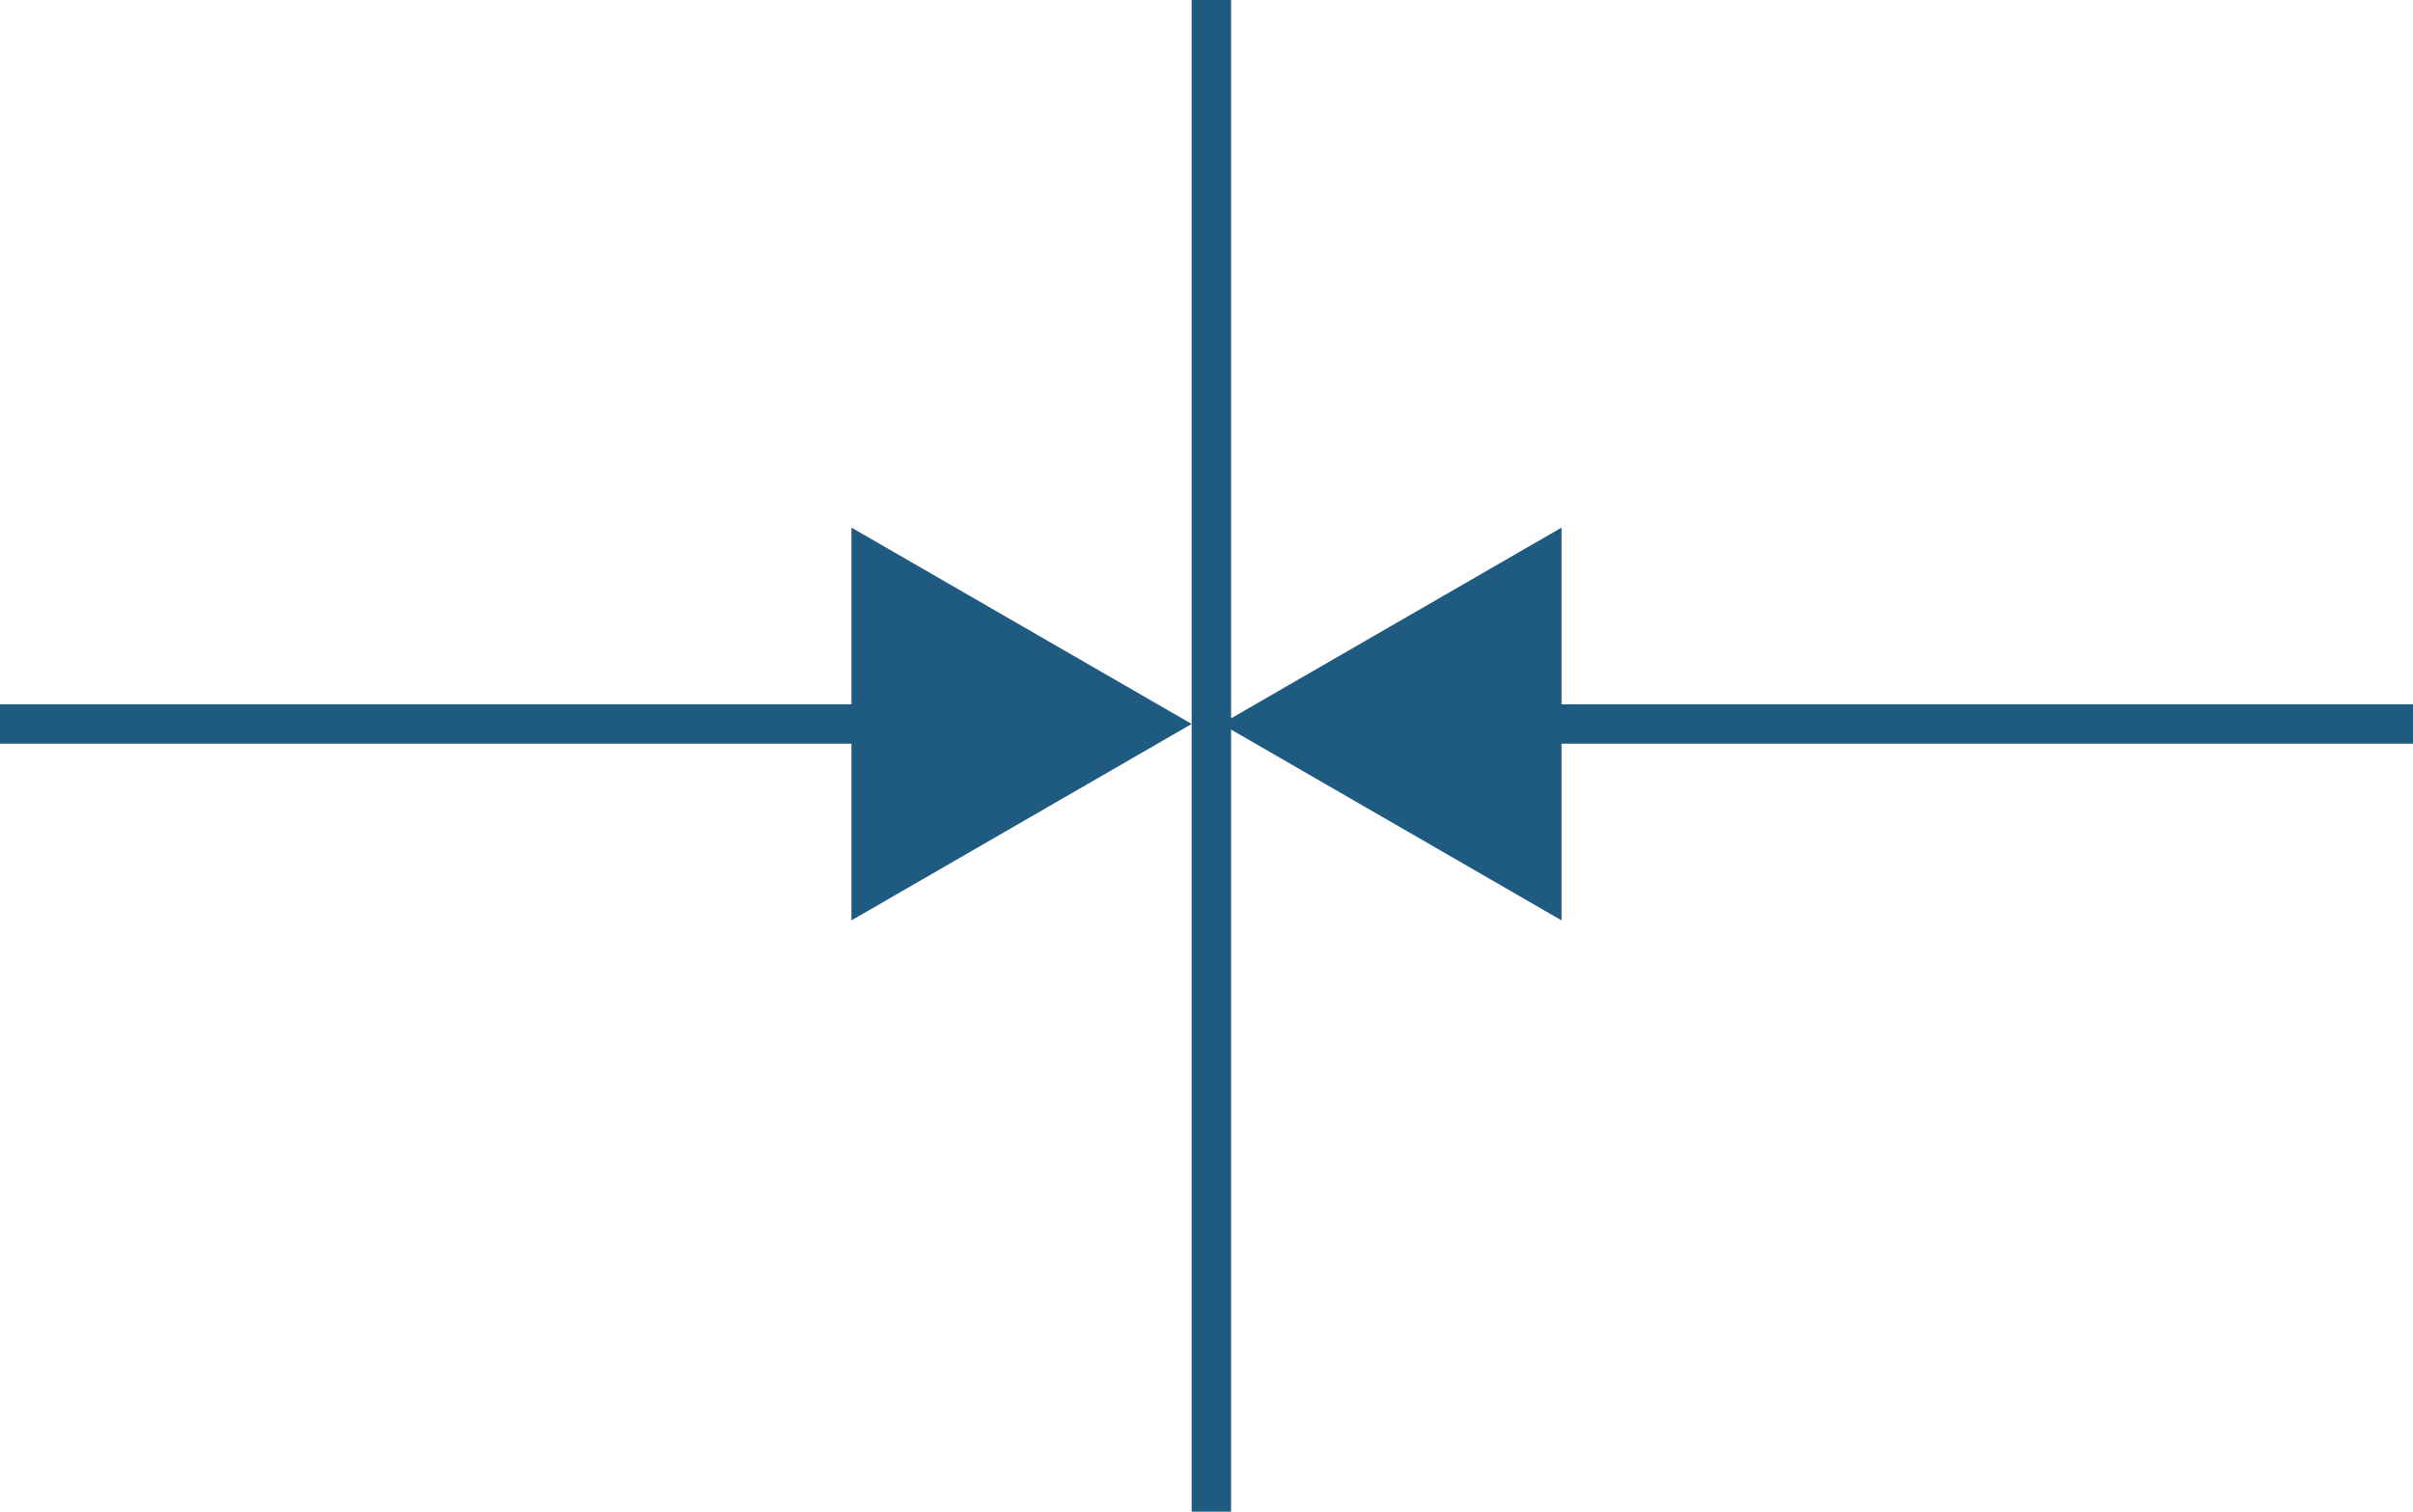
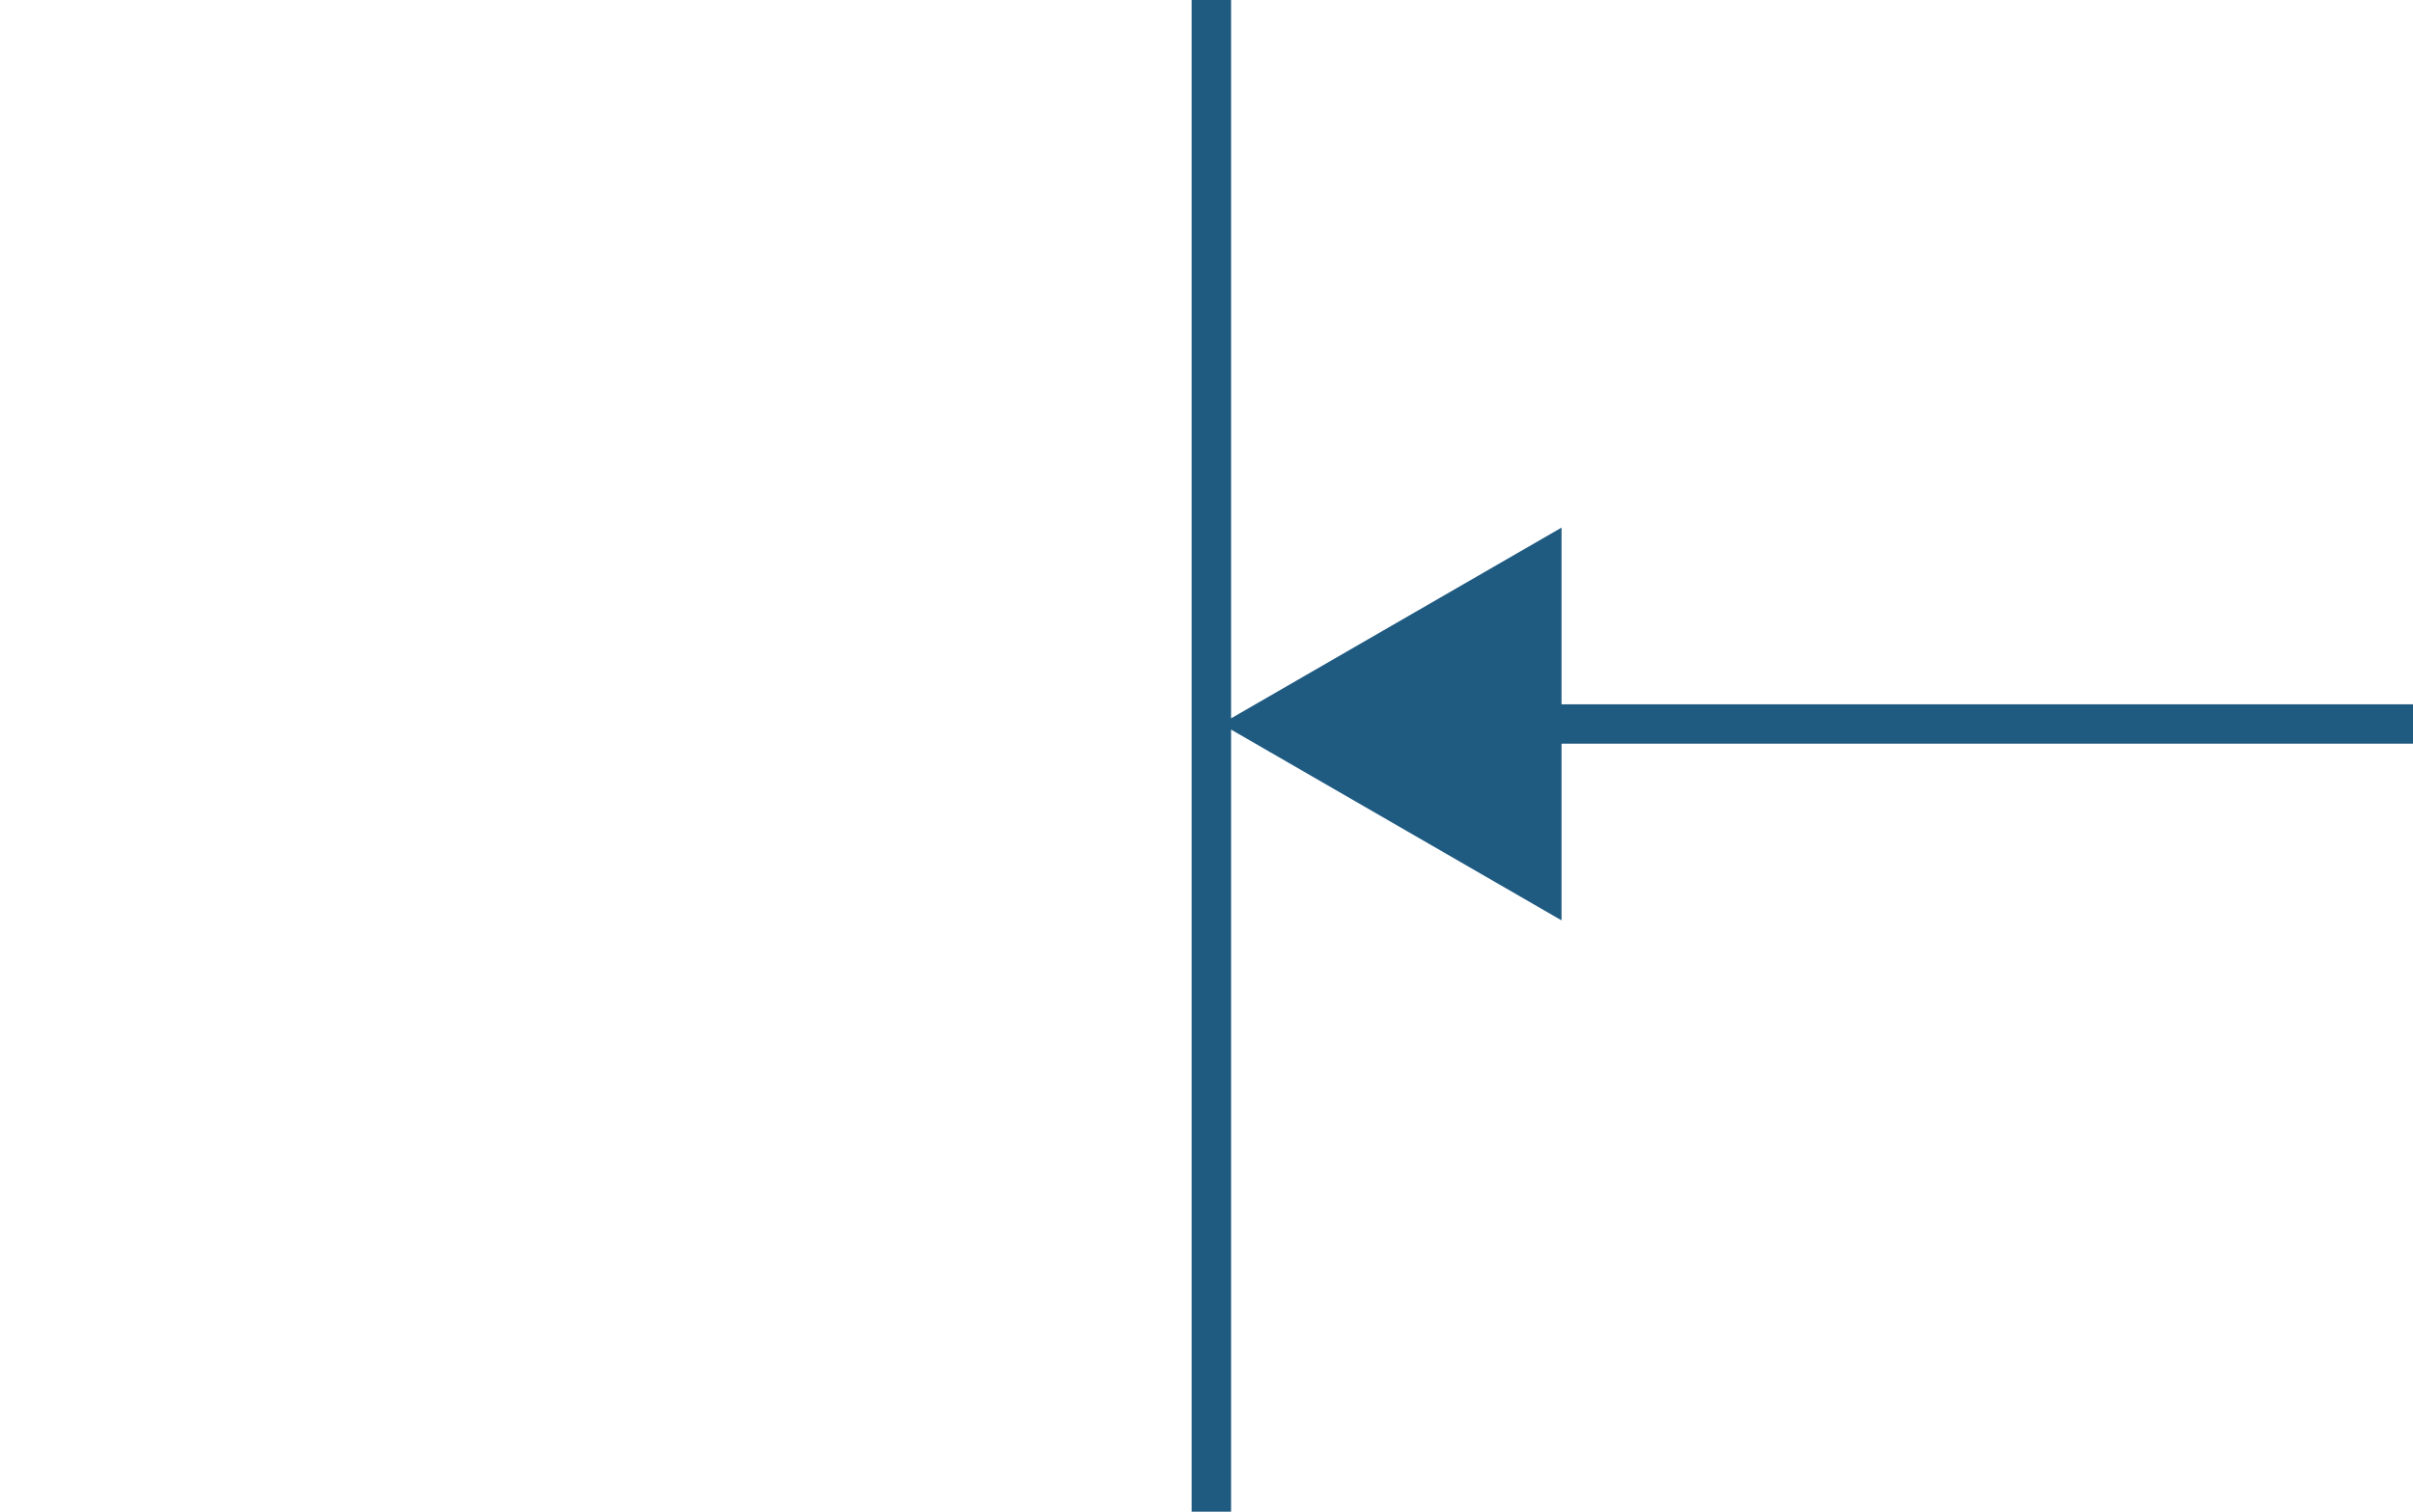
<svg xmlns="http://www.w3.org/2000/svg" id="Calque_2" viewBox="0 0 61.247 38.382">
  <defs>
    <style> .cls-1 { fill: #1f5a81; } </style>
  </defs>
  <g id="Calque_1-2" data-name="Calque_1">
    <g>
      <polygon class="cls-1" points="39.635 17.882 39.635 13.396 31.247 18.239 31.247 0 30.247 0 30.247 18.381 30.247 38.382 31.247 38.382 31.247 18.524 39.635 23.368 39.635 18.882 61.247 18.882 61.247 17.882 39.635 17.882" />
-       <polygon class="cls-1" points="21.612 17.882 0 17.882 0 18.882 21.612 18.882 21.612 23.368 30.247 18.381 21.612 13.396 21.612 17.882" />
    </g>
  </g>
</svg>